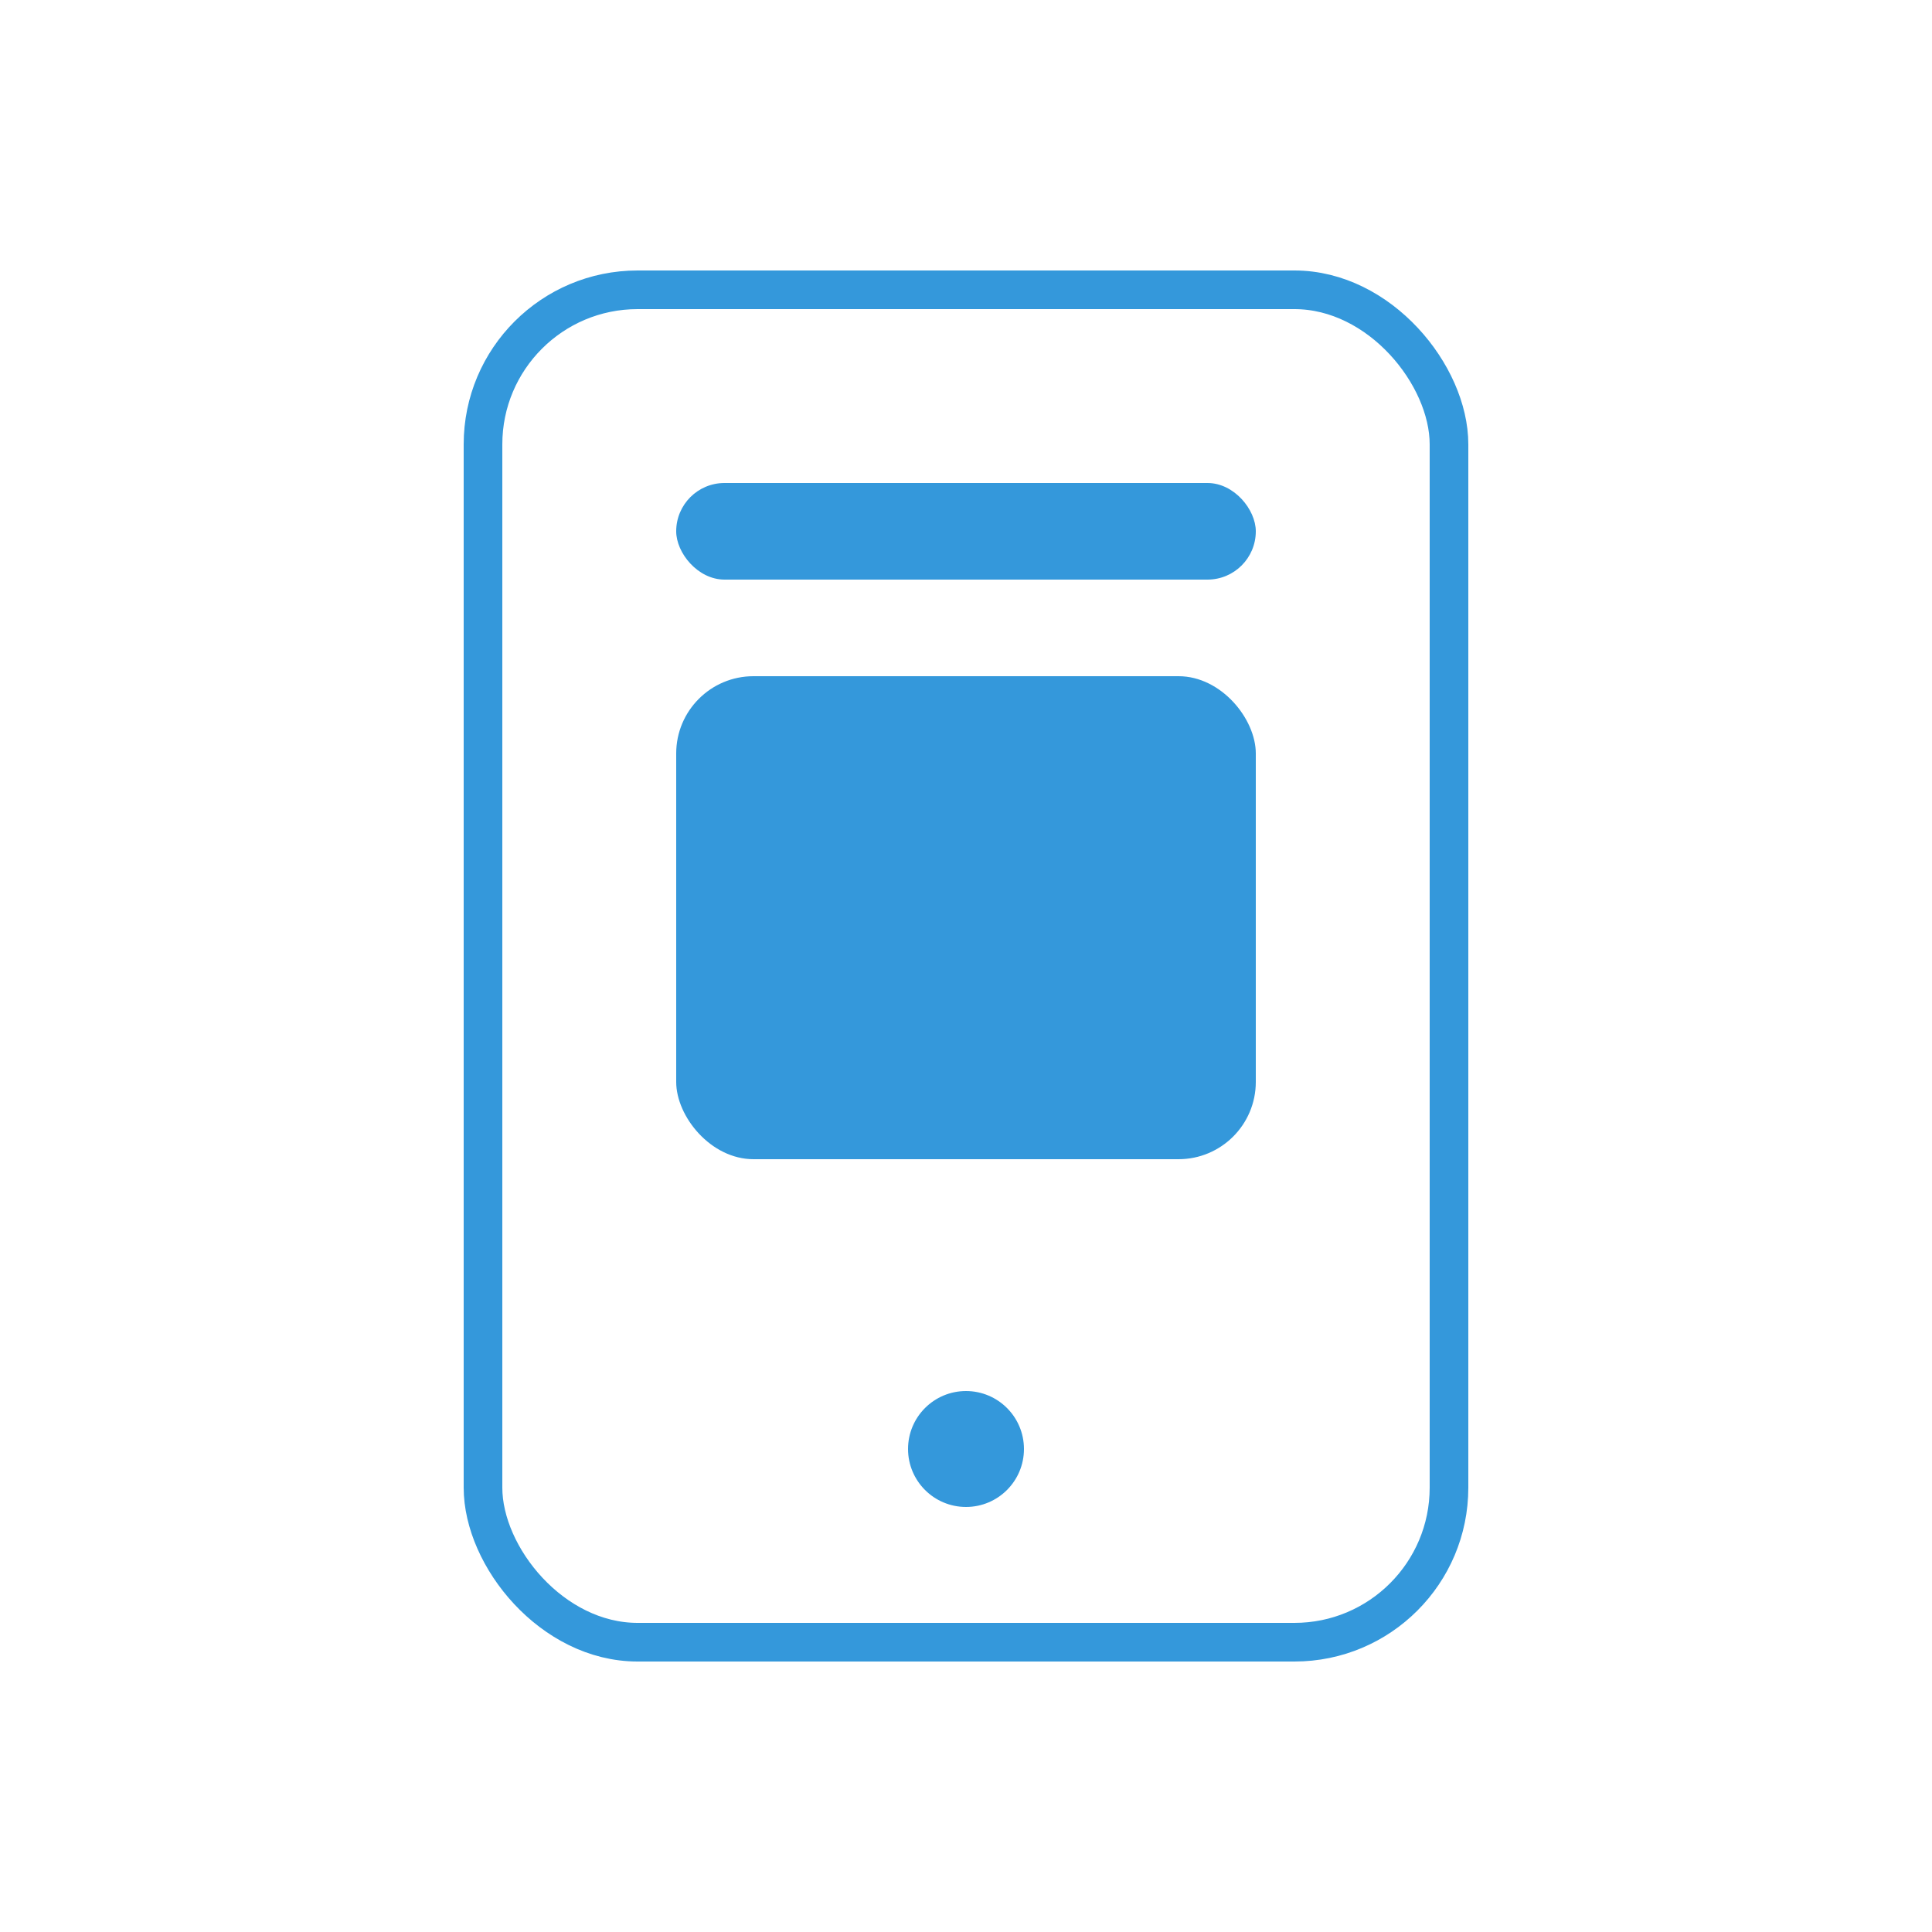
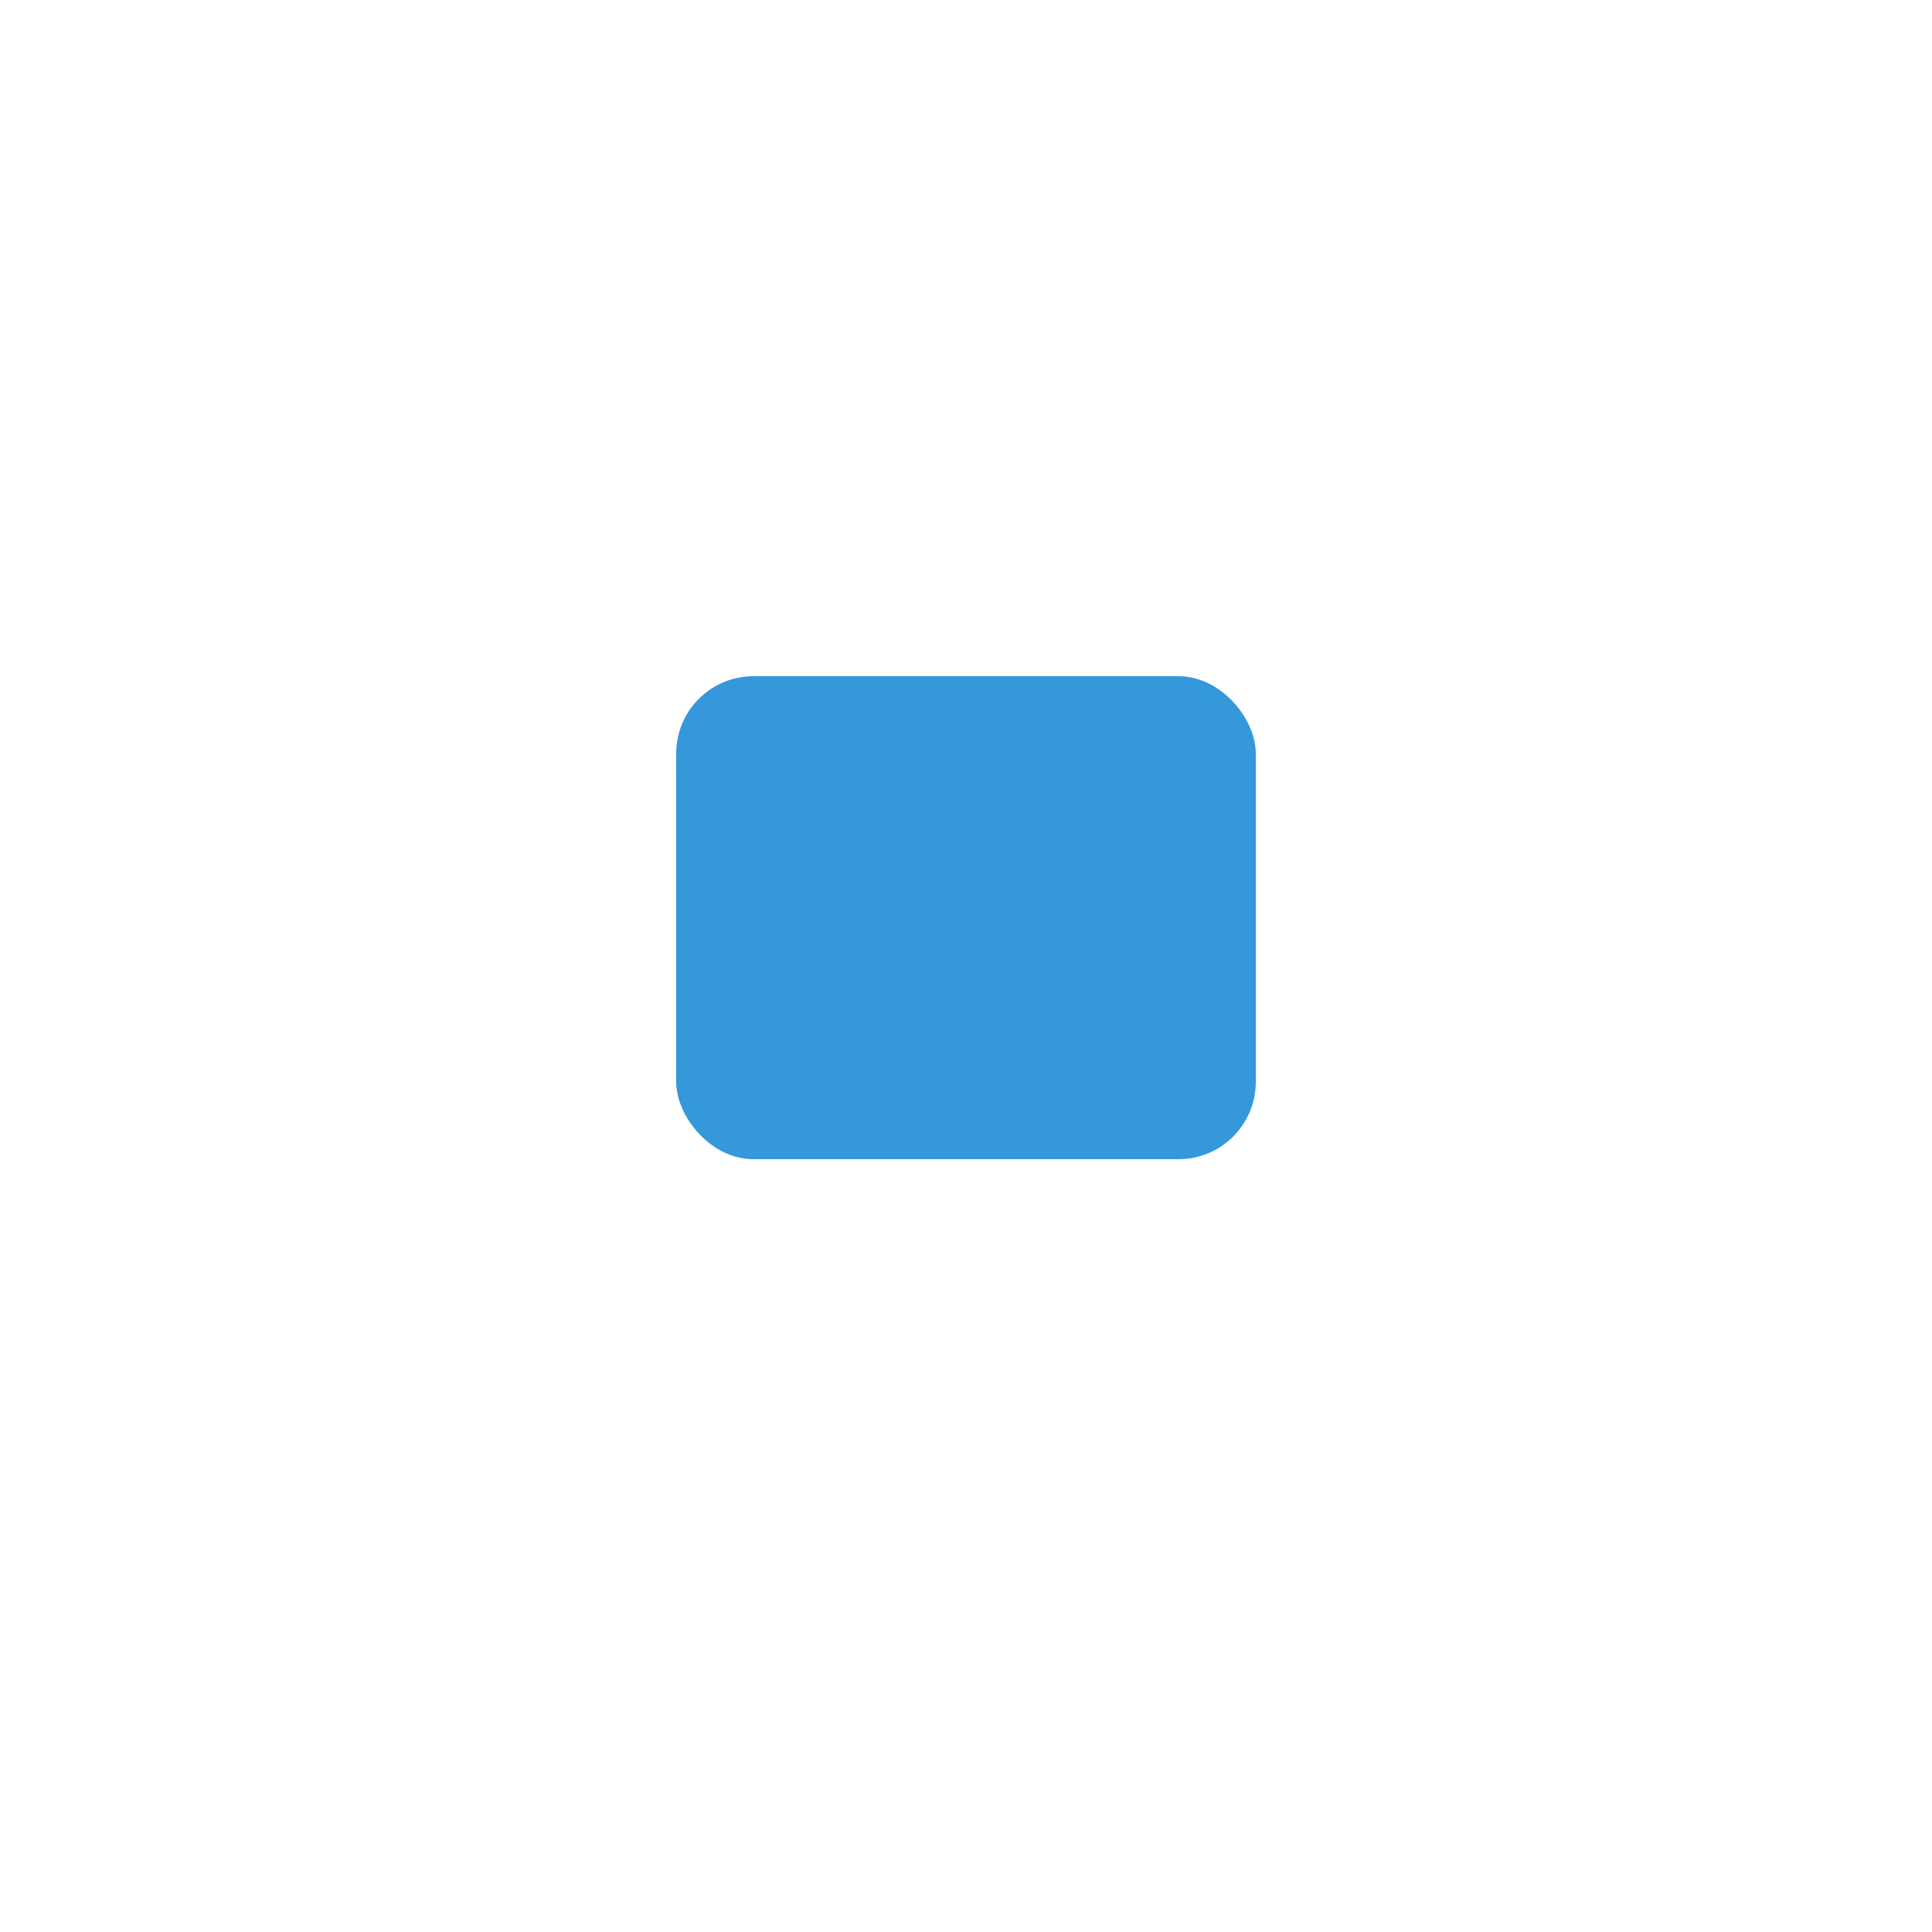
<svg xmlns="http://www.w3.org/2000/svg" width="100" height="100" viewBox="0 0 100 100">
  <style>
    .icon { fill: none; stroke: #3498db; stroke-width: 2; }
    .icon-fill { fill: #3498db; }
  </style>
-   <rect class="icon" x="25" y="15" width="50" height="70" rx="8" />
-   <rect class="icon-fill" x="35" y="25" width="30" height="5" rx="2.5" />
  <rect class="icon-fill" x="35" y="35" width="30" height="25" rx="4" />
-   <circle class="icon-fill" cx="50" cy="75" r="3" />
</svg>